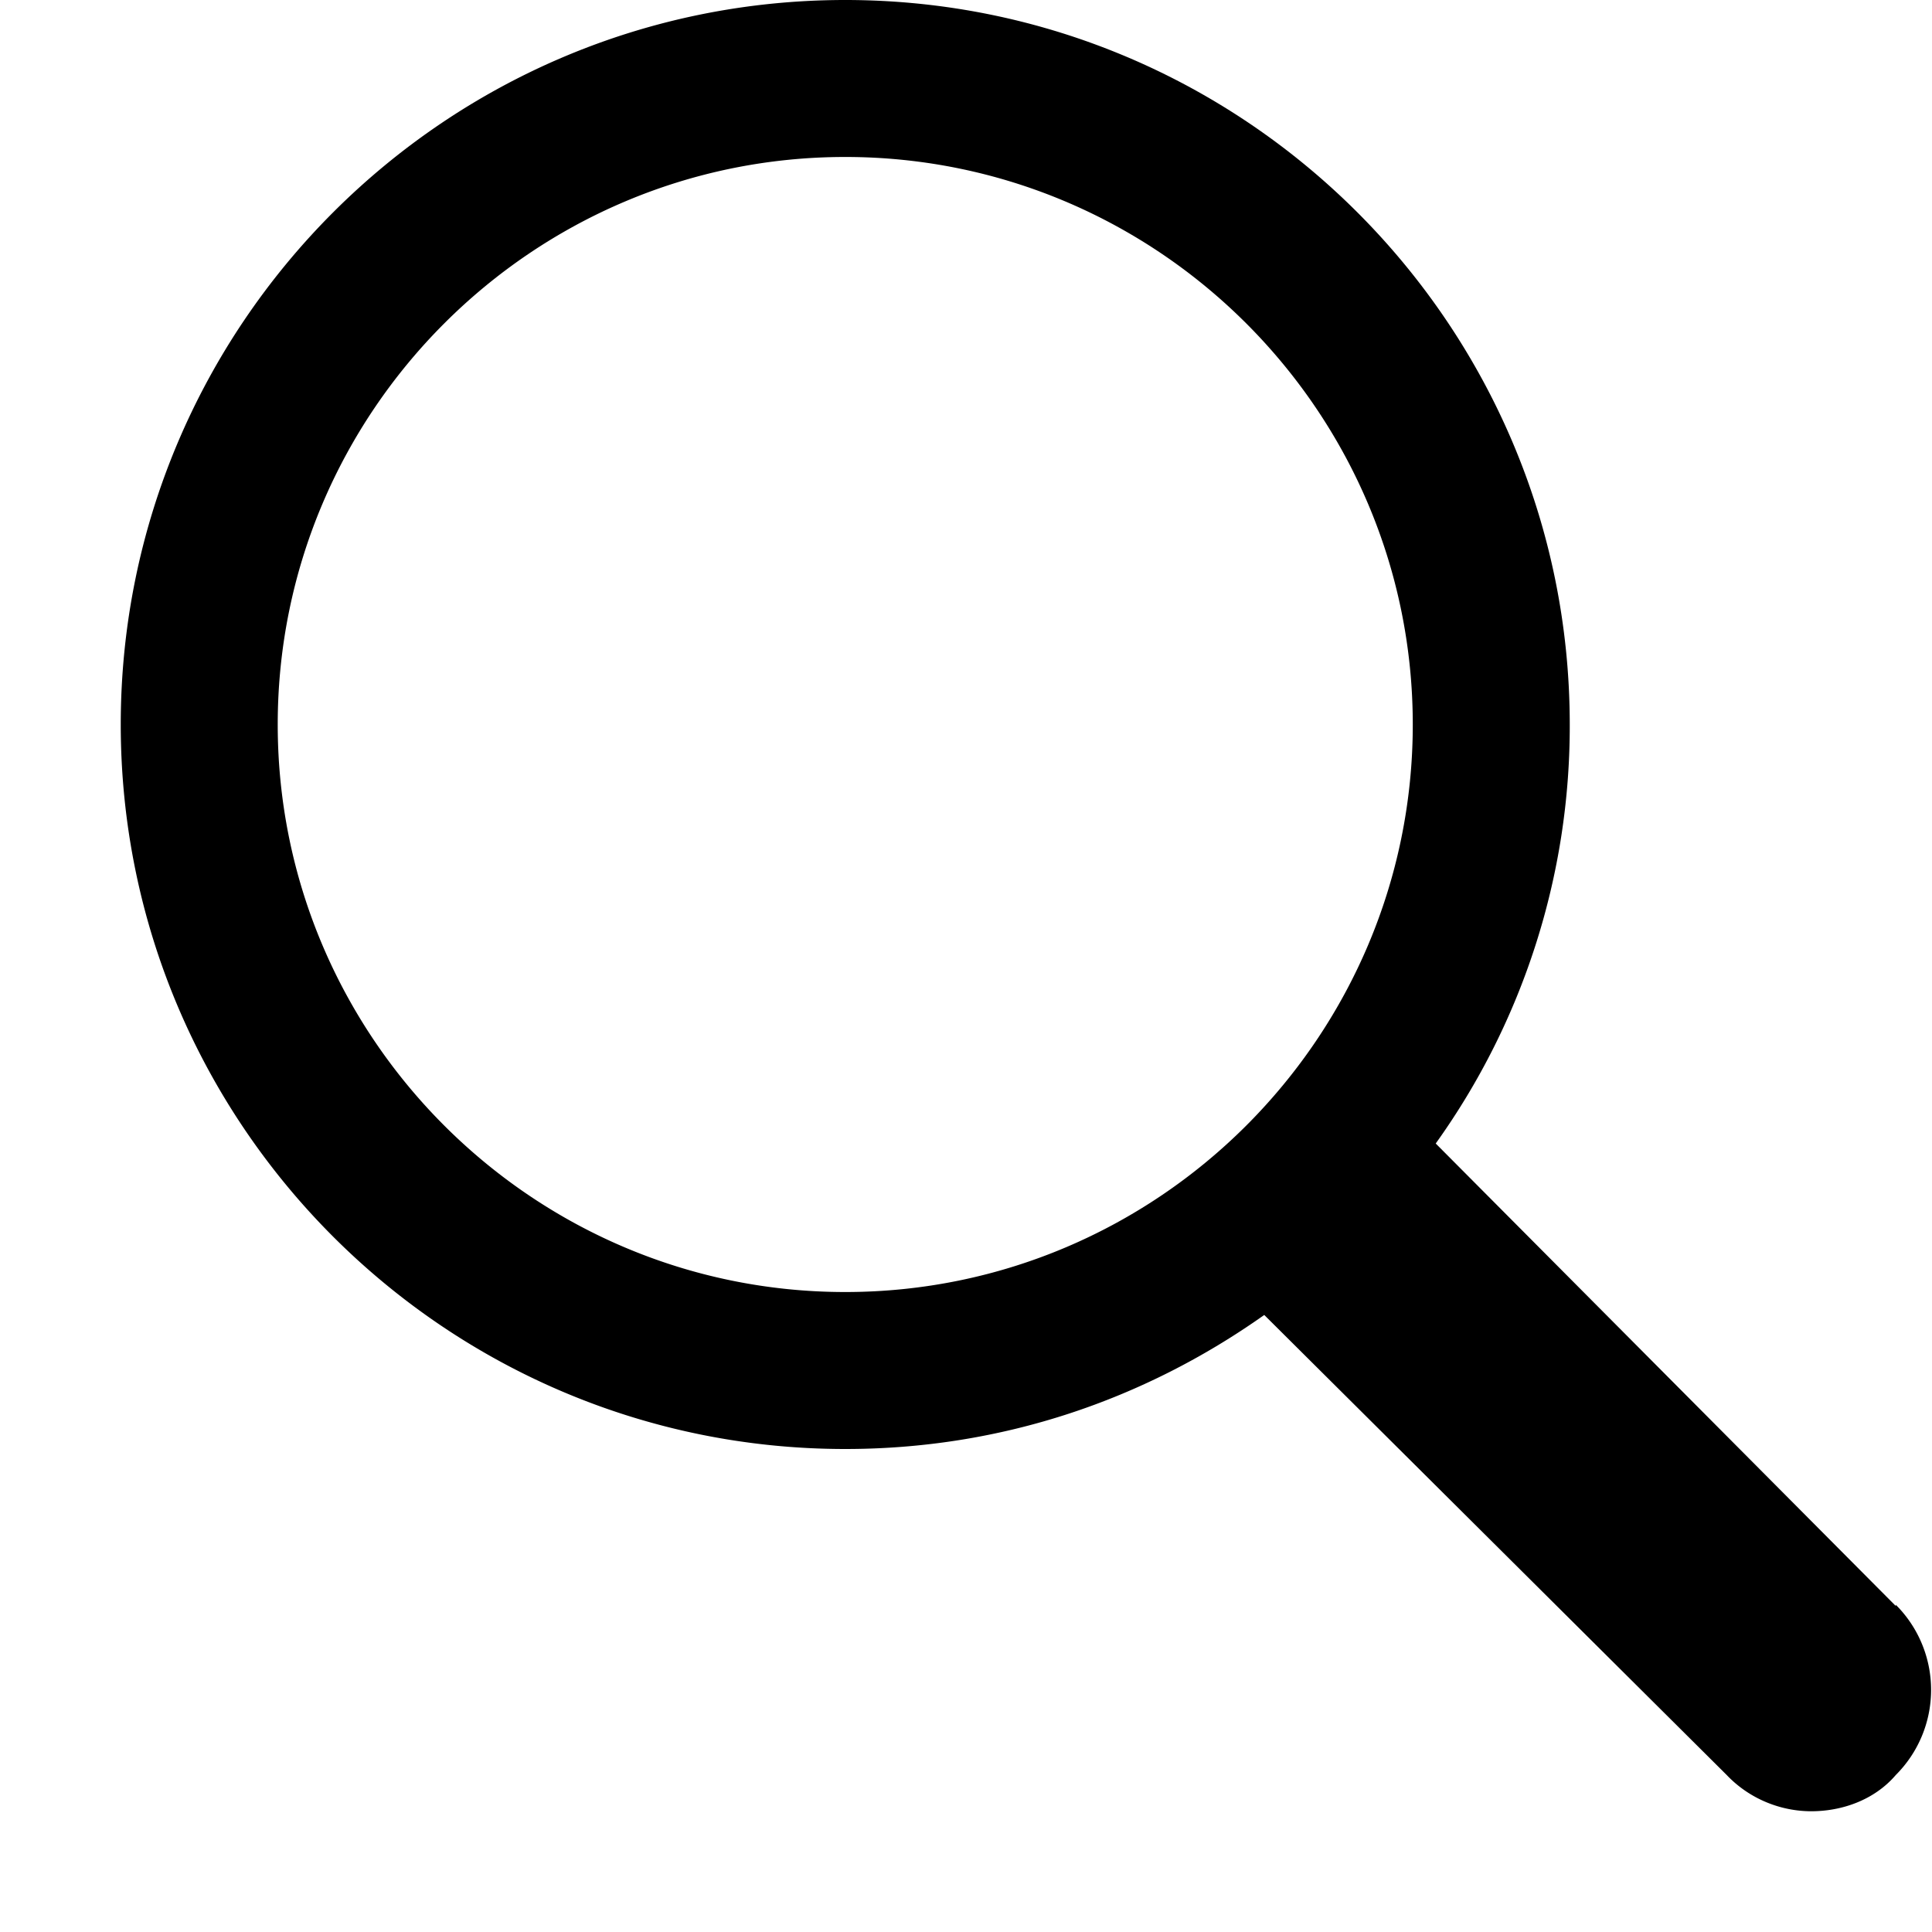
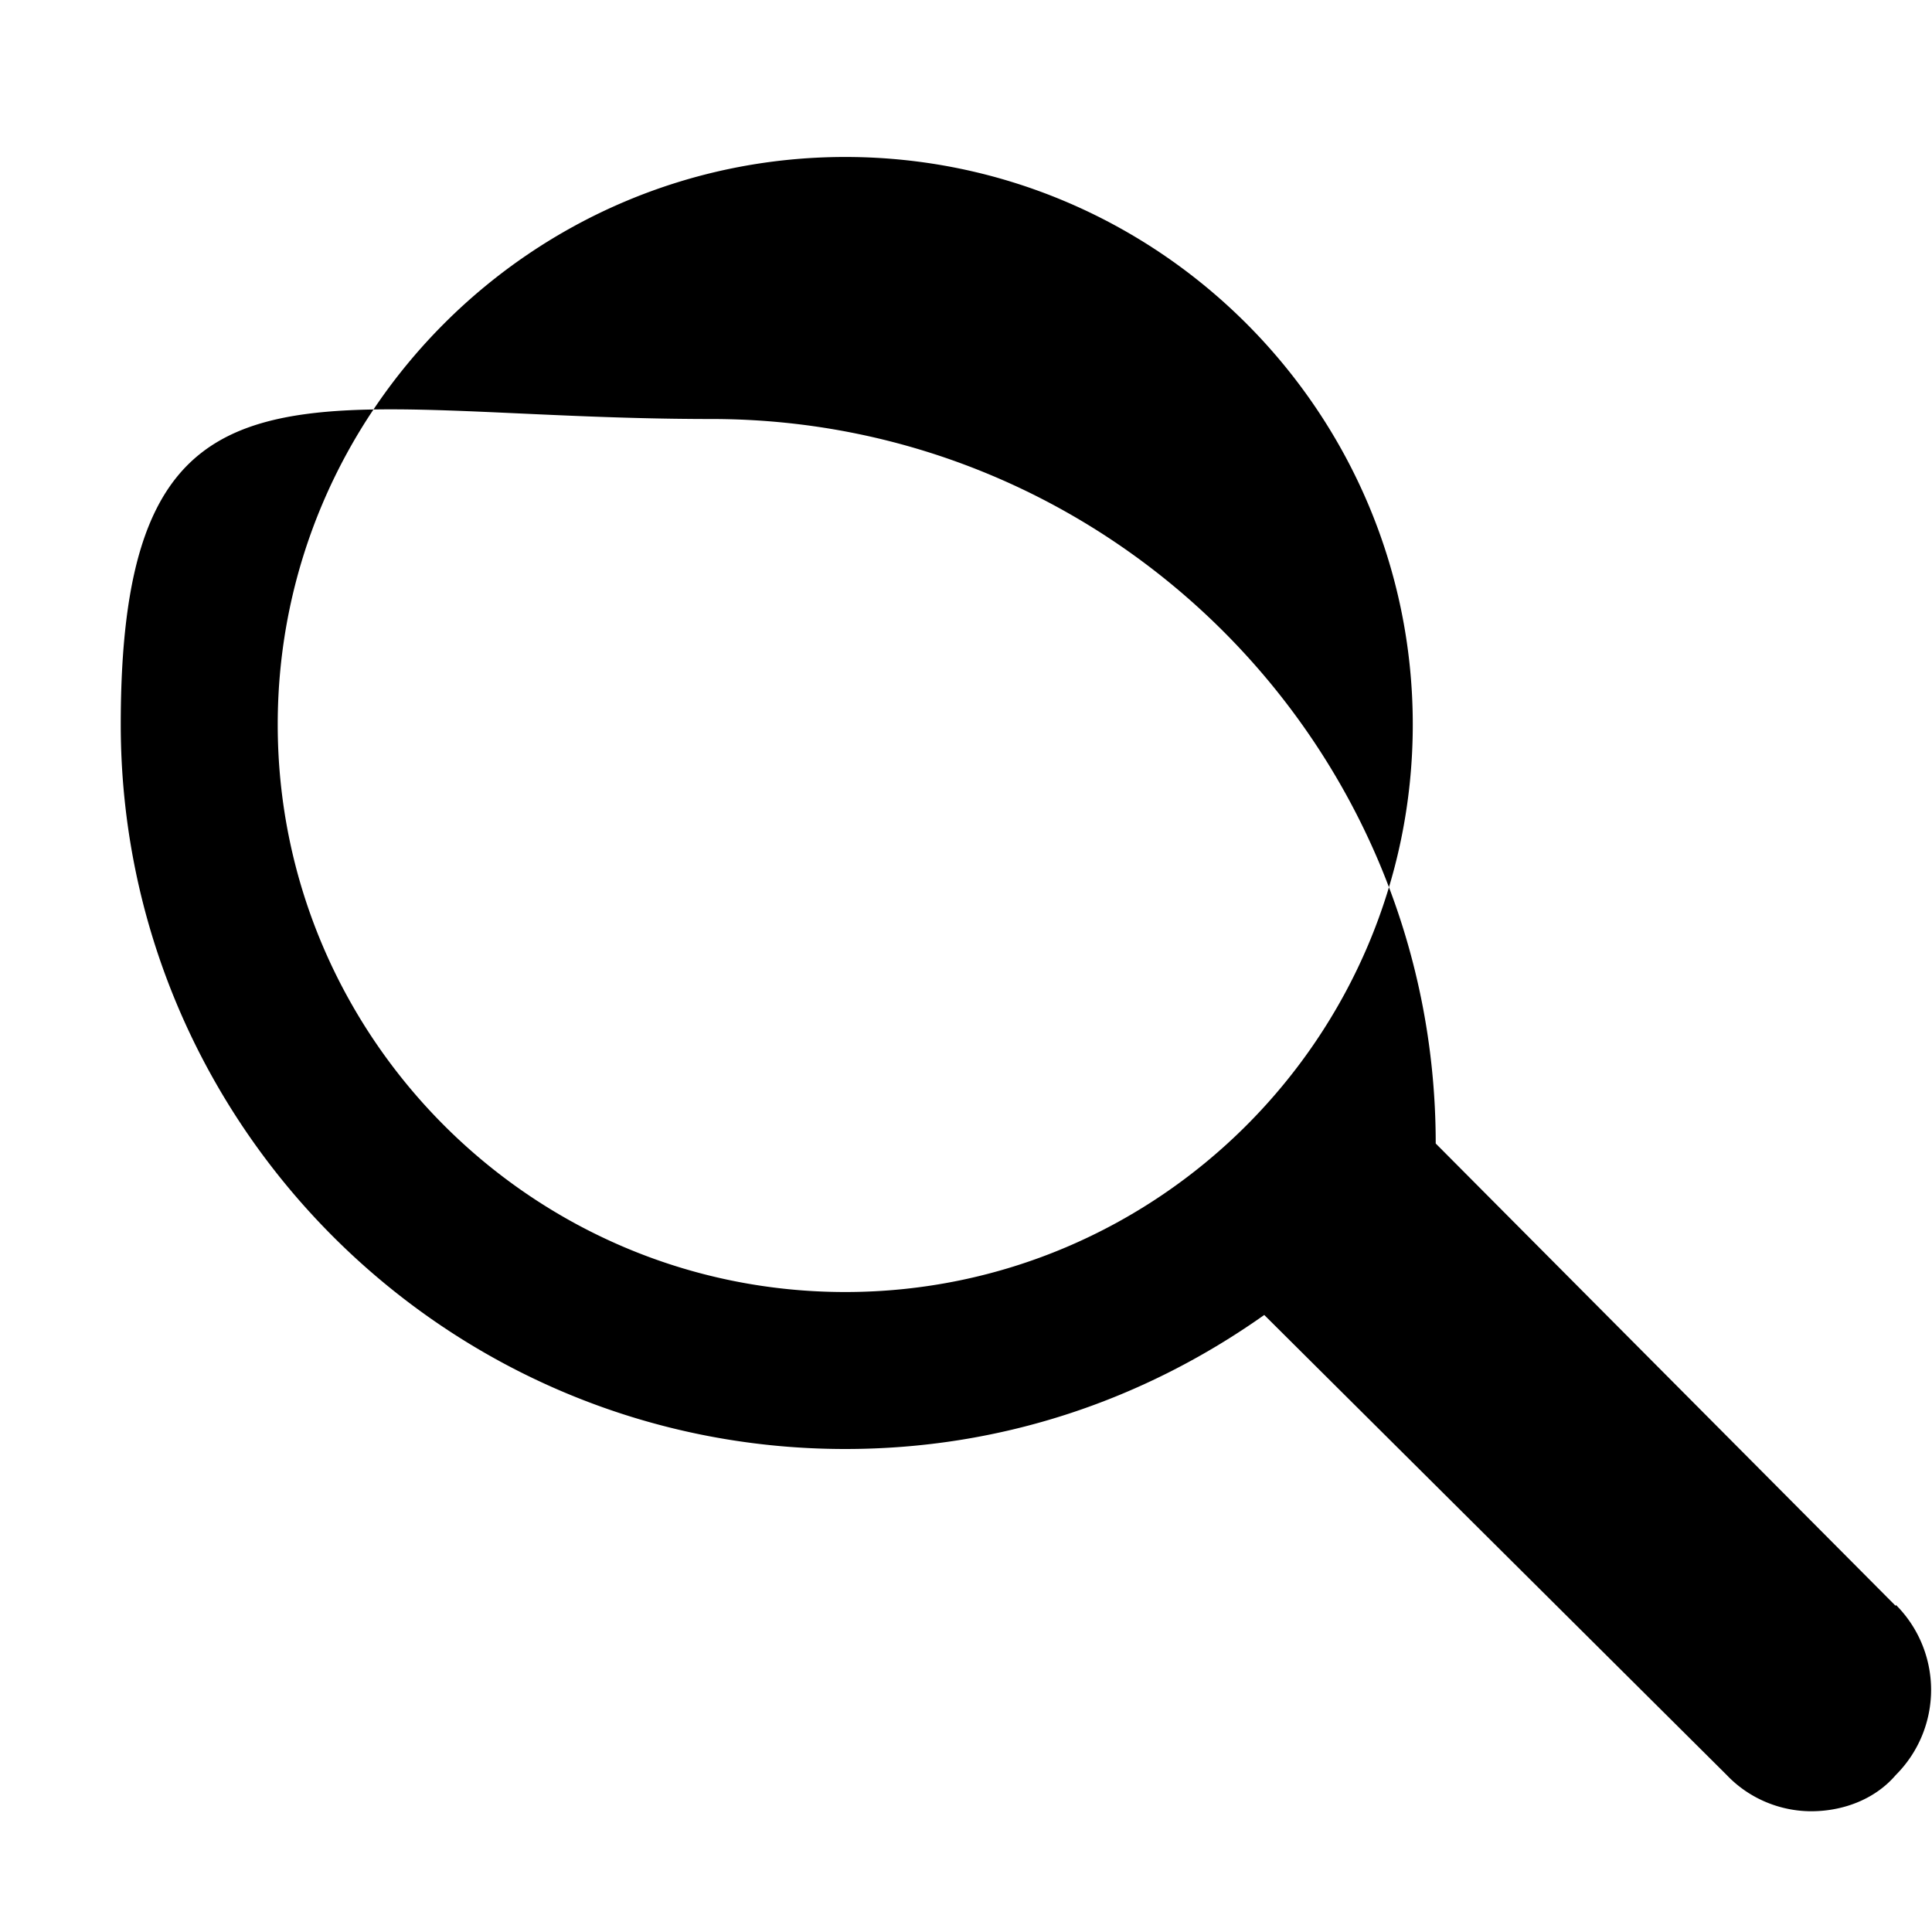
<svg viewBox="0 0 16 16" class="svg octicon-search" width="16" height="16" aria-hidden="true">
-   <path fill-rule="evenodd" d="M15.7 13.3l-3.81-3.83A5.93 5.93 0 0013 6c0-3.31-2.69-6-6-6S1 2.69 1 6s2.69 6 6 6c1.3 0 2.48-.41 3.47-1.11l3.83 3.81c.19.2.45.3.7.3.25 0 .52-.09.7-.3a.996.996 0 000-1.41v.01zM7 10.7c-2.59 0-4.7-2.11-4.7-4.7 0-2.59 2.11-4.7 4.7-4.7 2.59 0 4.7 2.11 4.7 4.7 0 2.59-2.11 4.7-4.7 4.7z" />
+   <path fill-rule="evenodd" d="M15.7 13.3l-3.81-3.83c0-3.31-2.69-6-6-6S1 2.69 1 6s2.69 6 6 6c1.3 0 2.48-.41 3.47-1.11l3.83 3.81c.19.2.45.3.7.3.25 0 .52-.09.7-.3a.996.996 0 000-1.41v.01zM7 10.7c-2.59 0-4.7-2.11-4.7-4.7 0-2.59 2.11-4.7 4.7-4.7 2.59 0 4.7 2.11 4.7 4.7 0 2.59-2.11 4.7-4.7 4.7z" />
</svg>